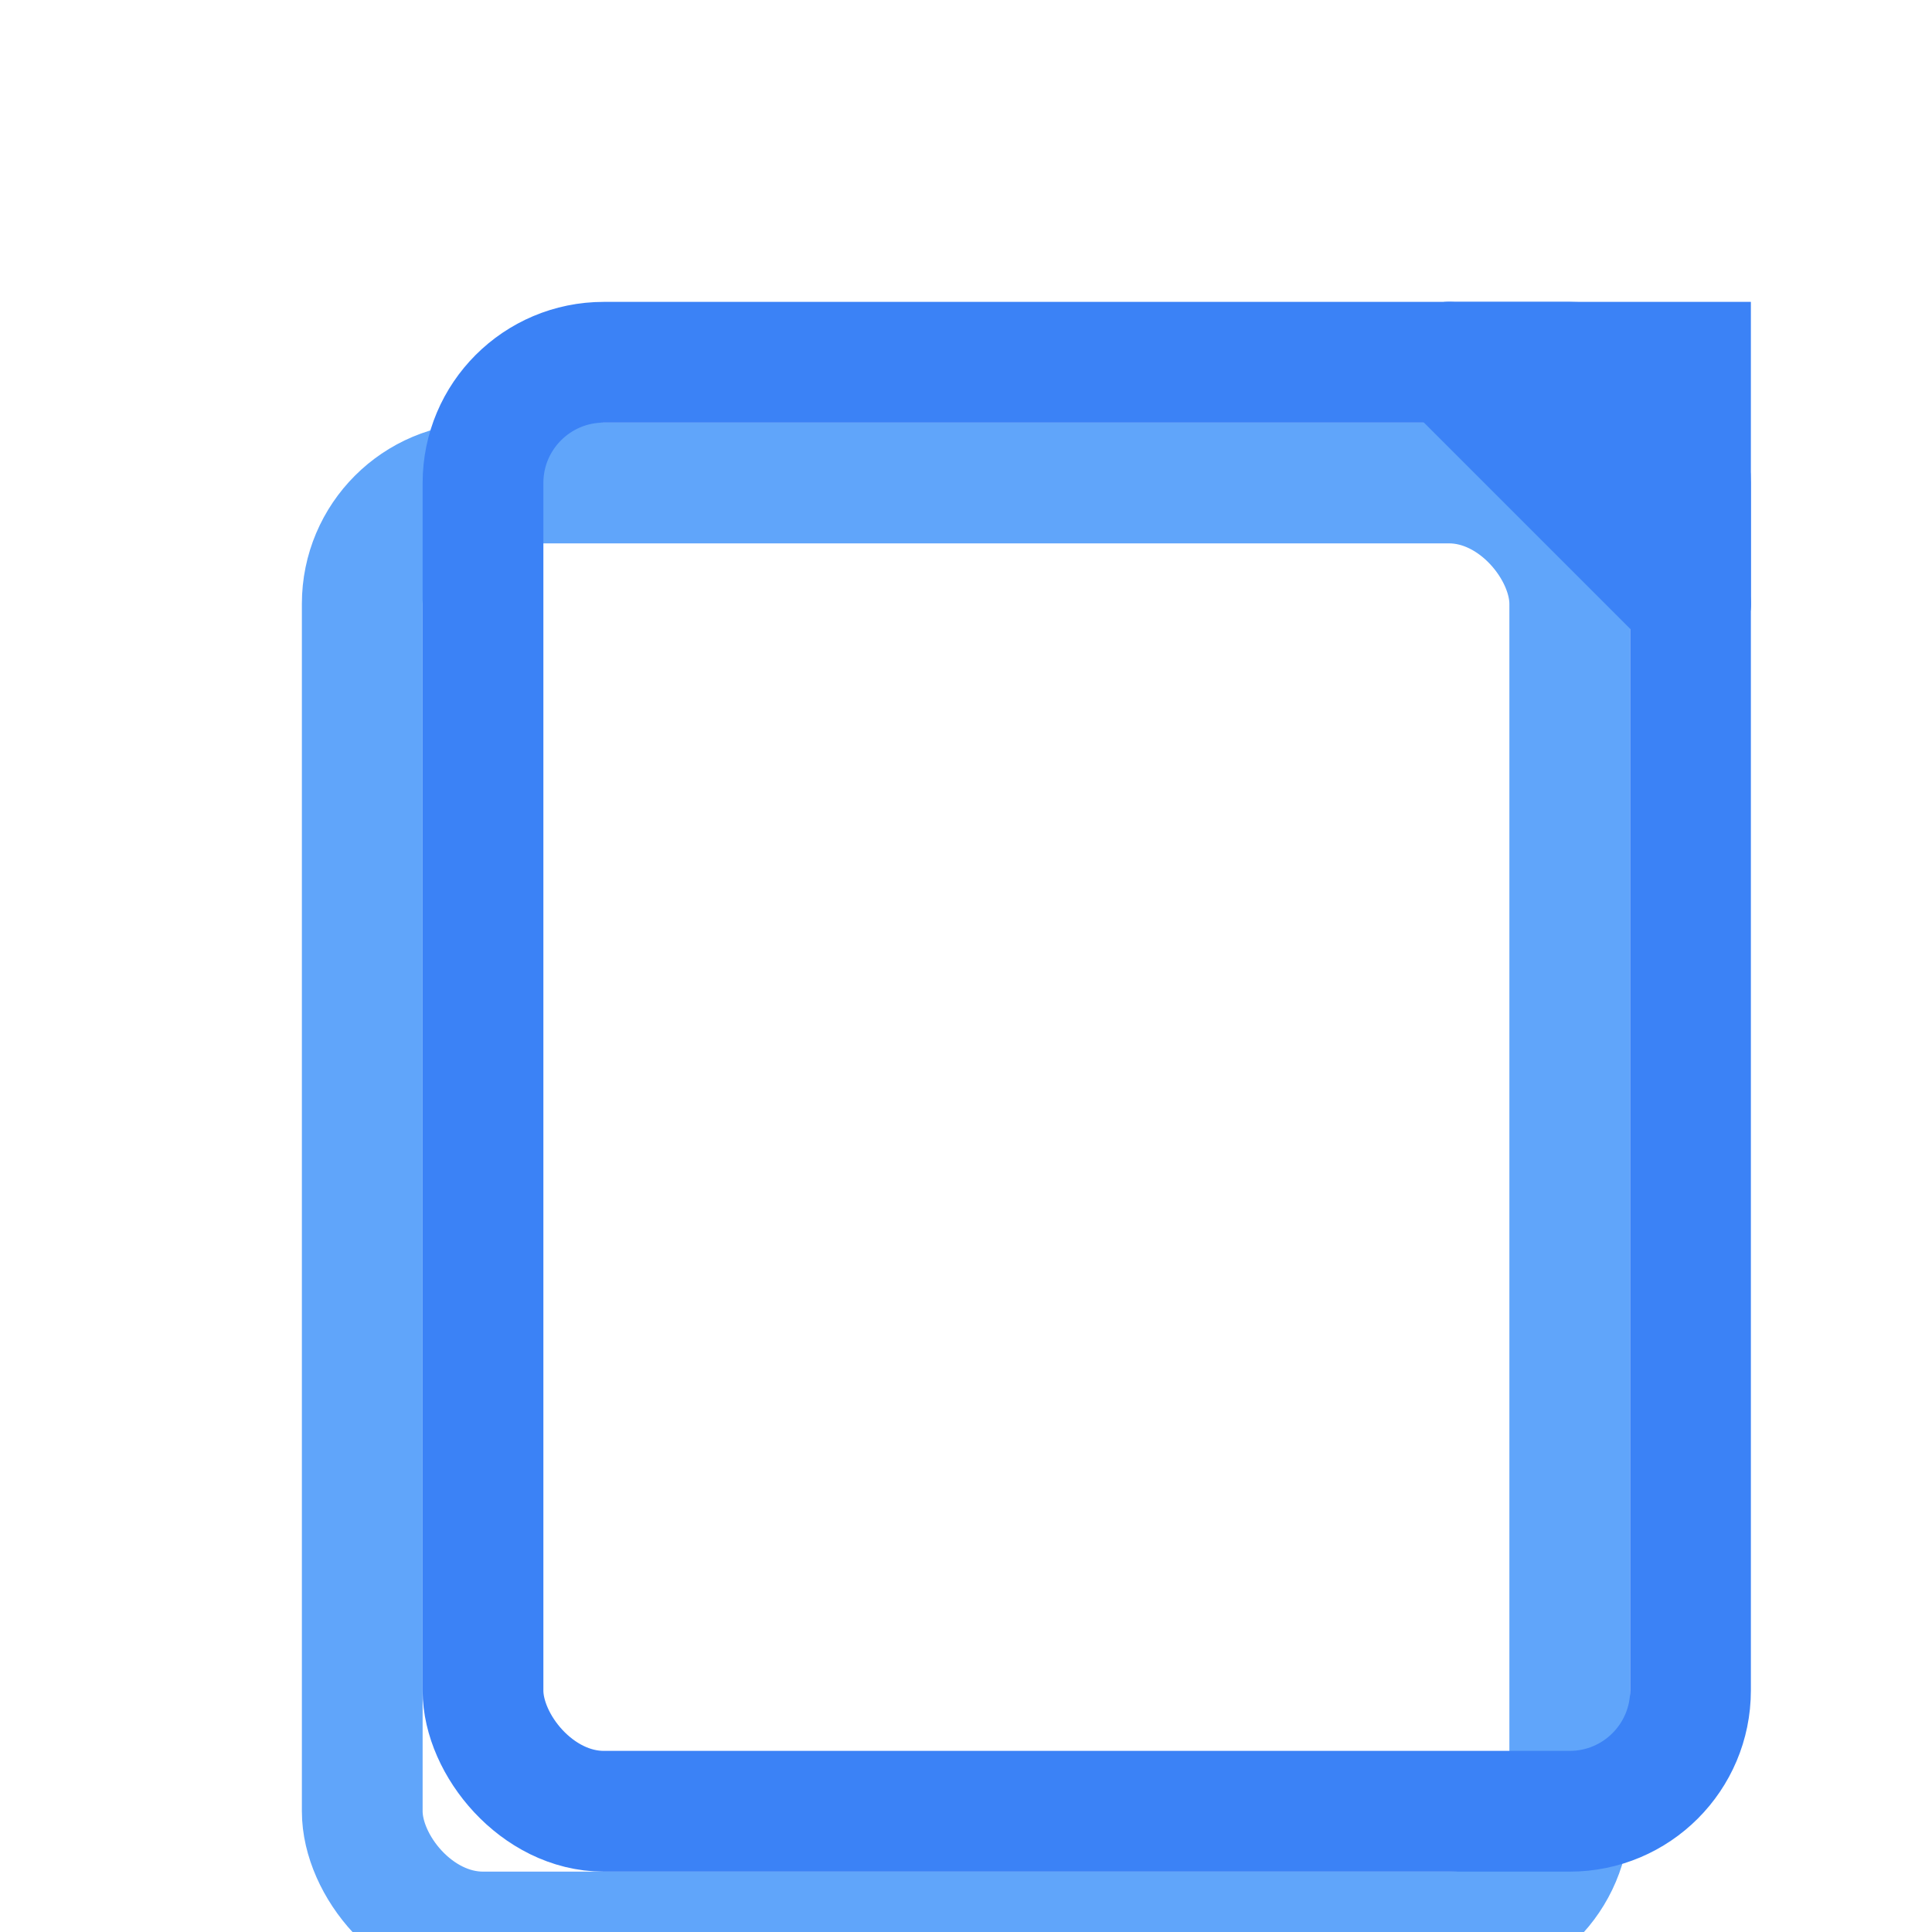
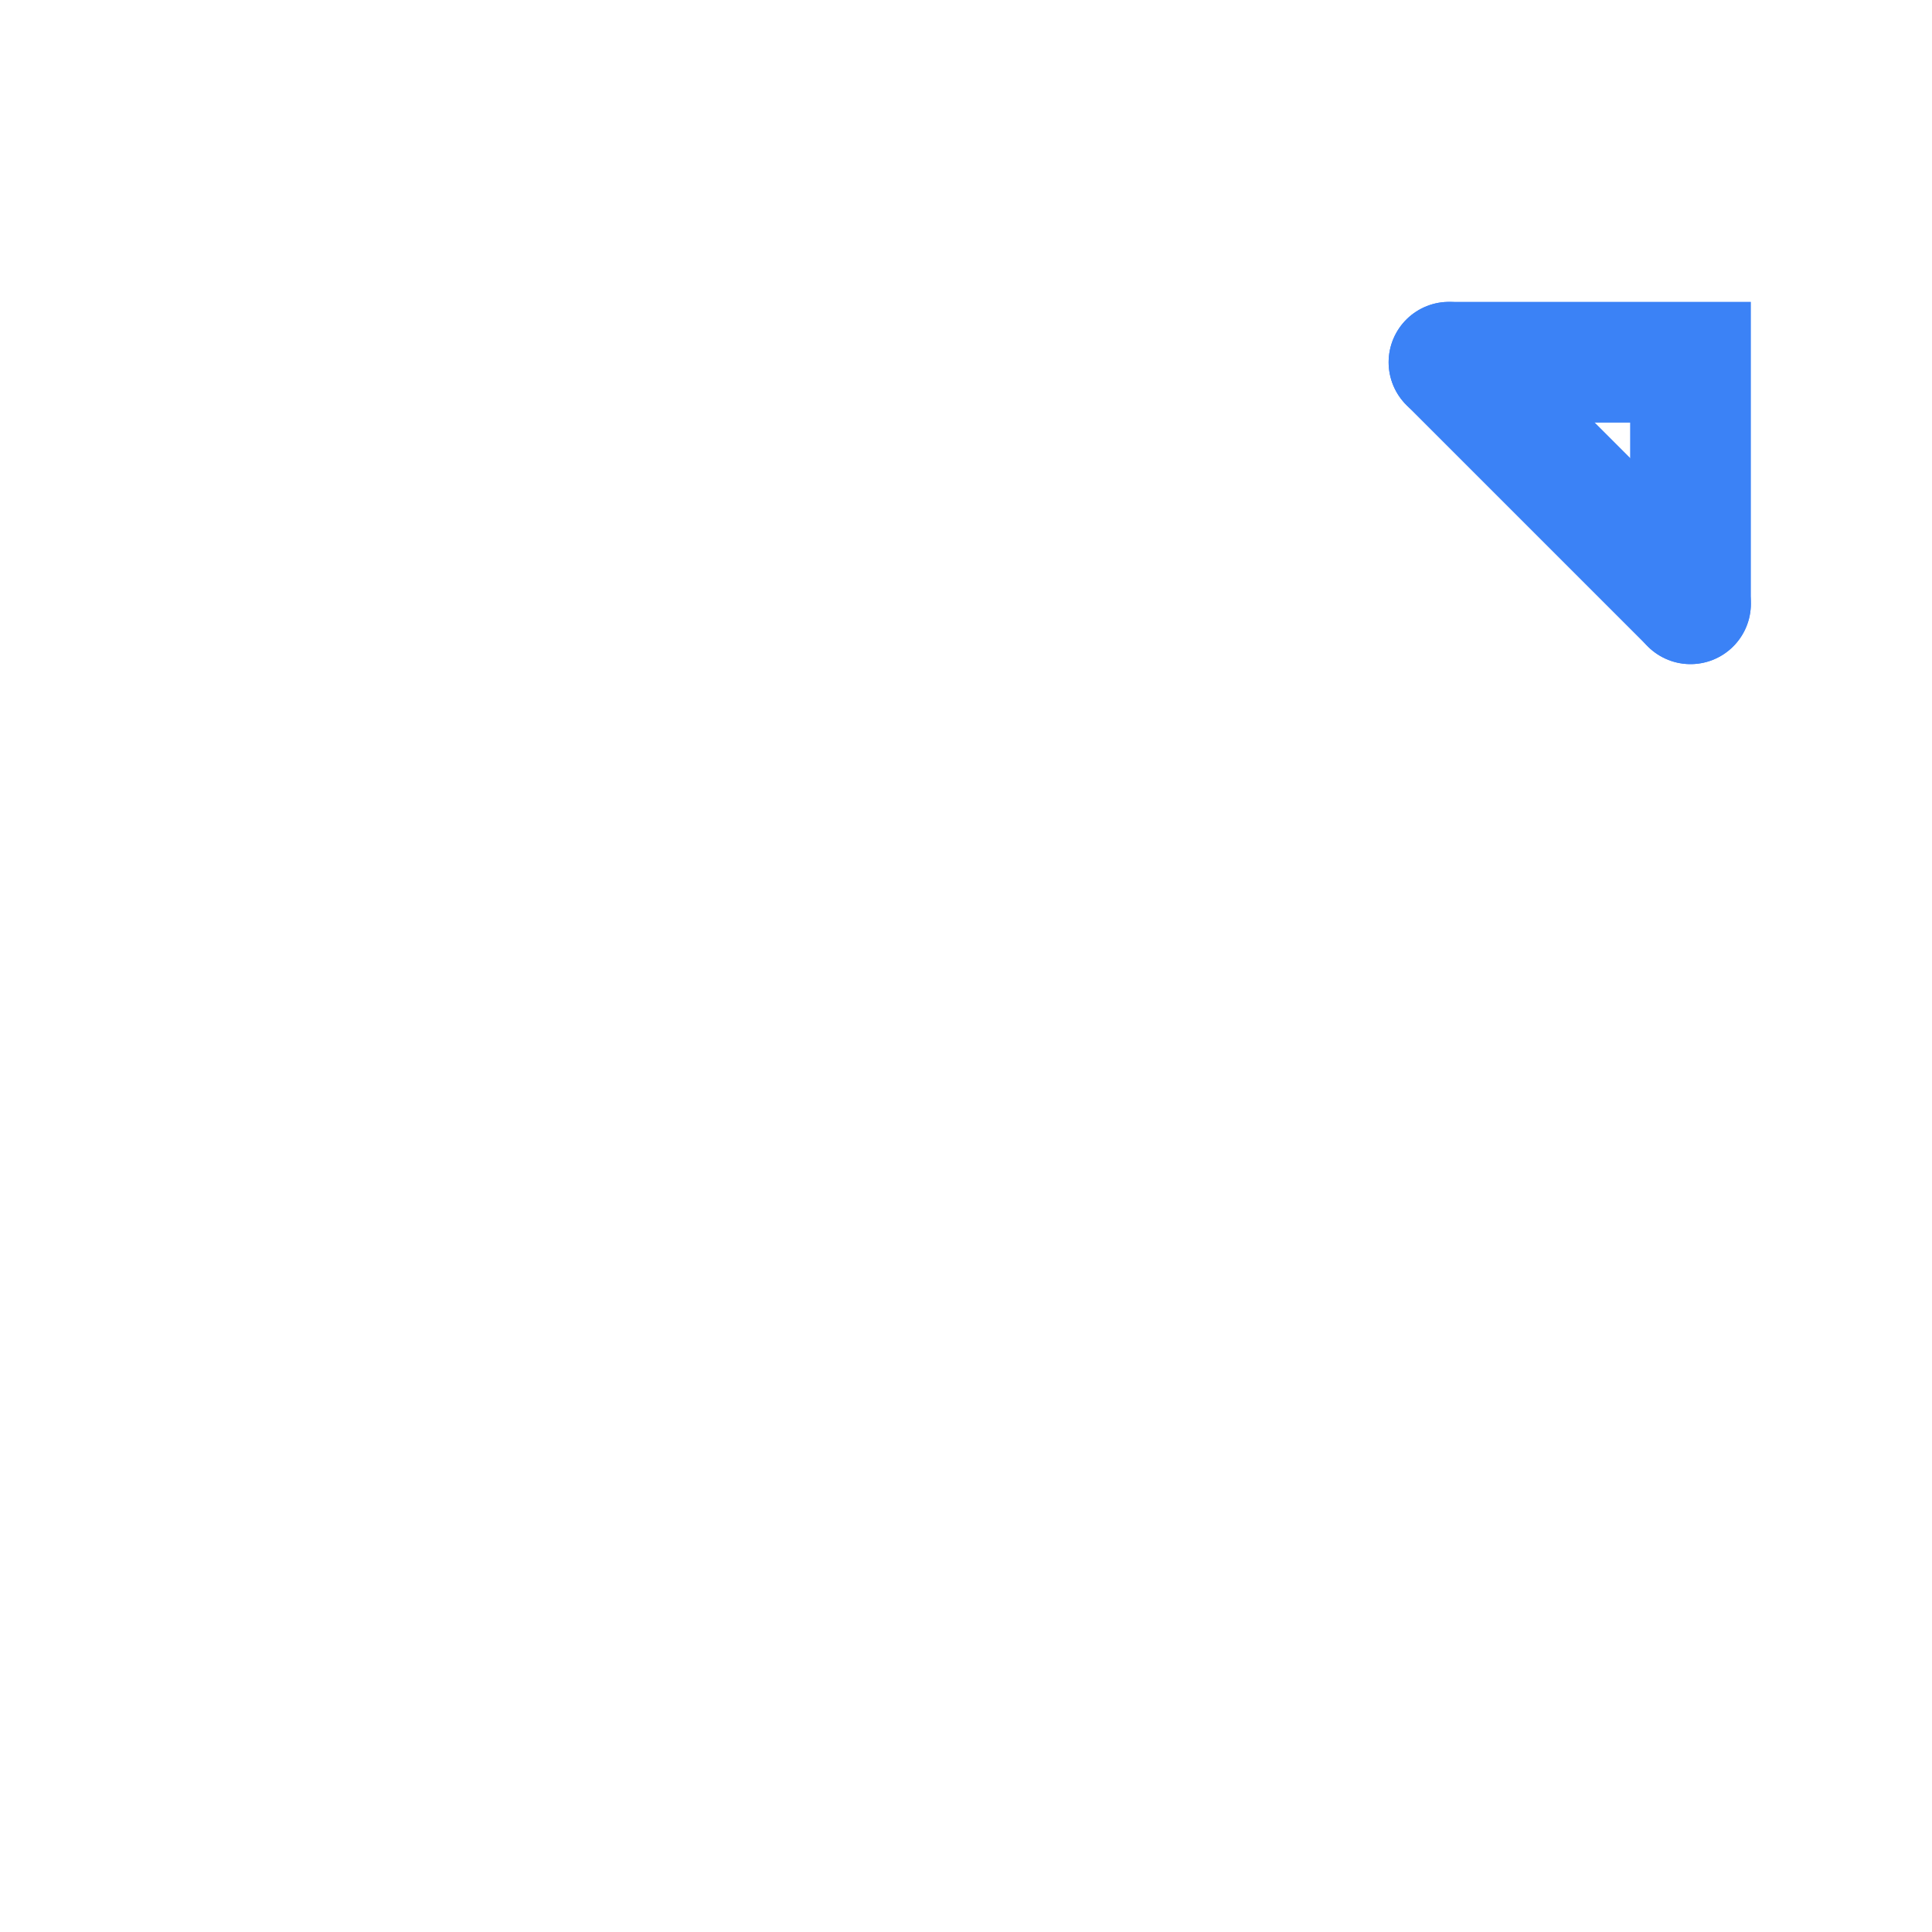
<svg xmlns="http://www.w3.org/2000/svg" width="32" height="32" viewBox="0 0 32 32" fill="none">
-   <rect x="6" y="8" width="20" height="24" rx="2" stroke="#60A5FA" stroke-width="2" fill="none" />
-   <rect x="8" y="6" width="20" height="24" rx="2" stroke="#3B82F6" stroke-width="2" fill="none" />
  <path d="M 24 6 L 28 6 L 28 10" stroke="#3B82F6" stroke-width="2" fill="none" stroke-linecap="round" />
  <path d="M 24 6 L 28 10" stroke="#3B82F6" stroke-width="2" fill="none" stroke-linecap="round" />
</svg>